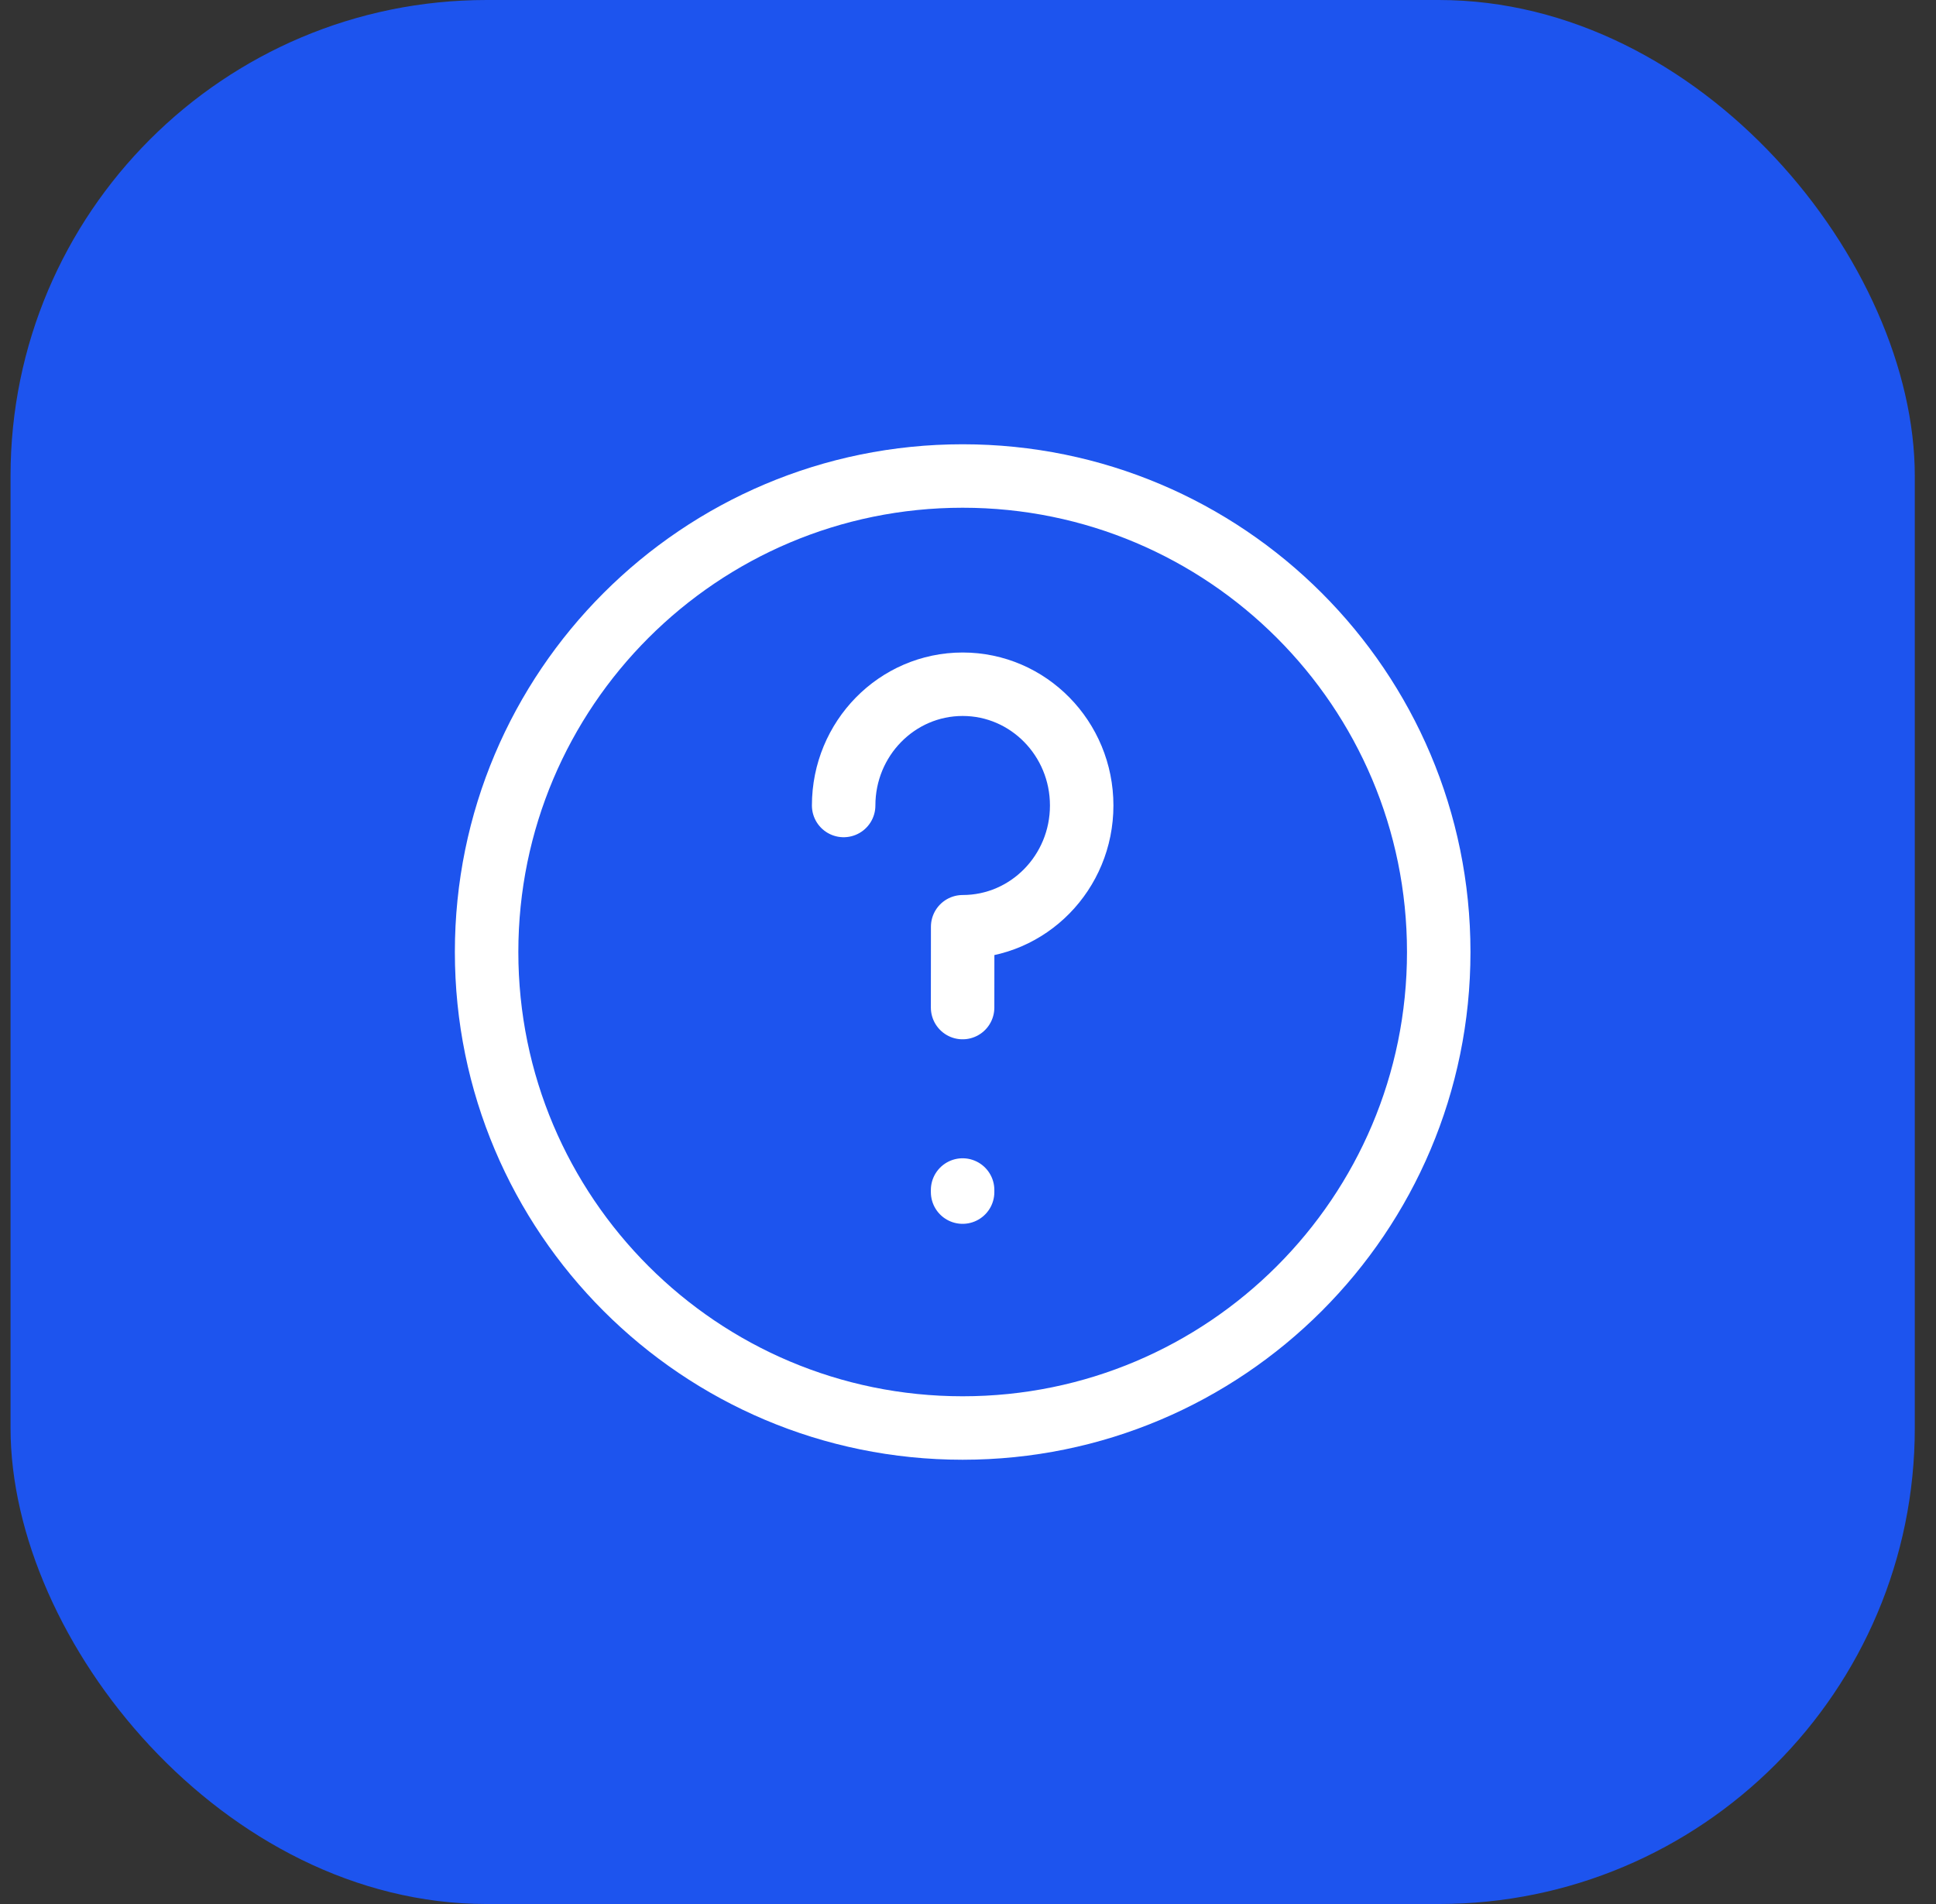
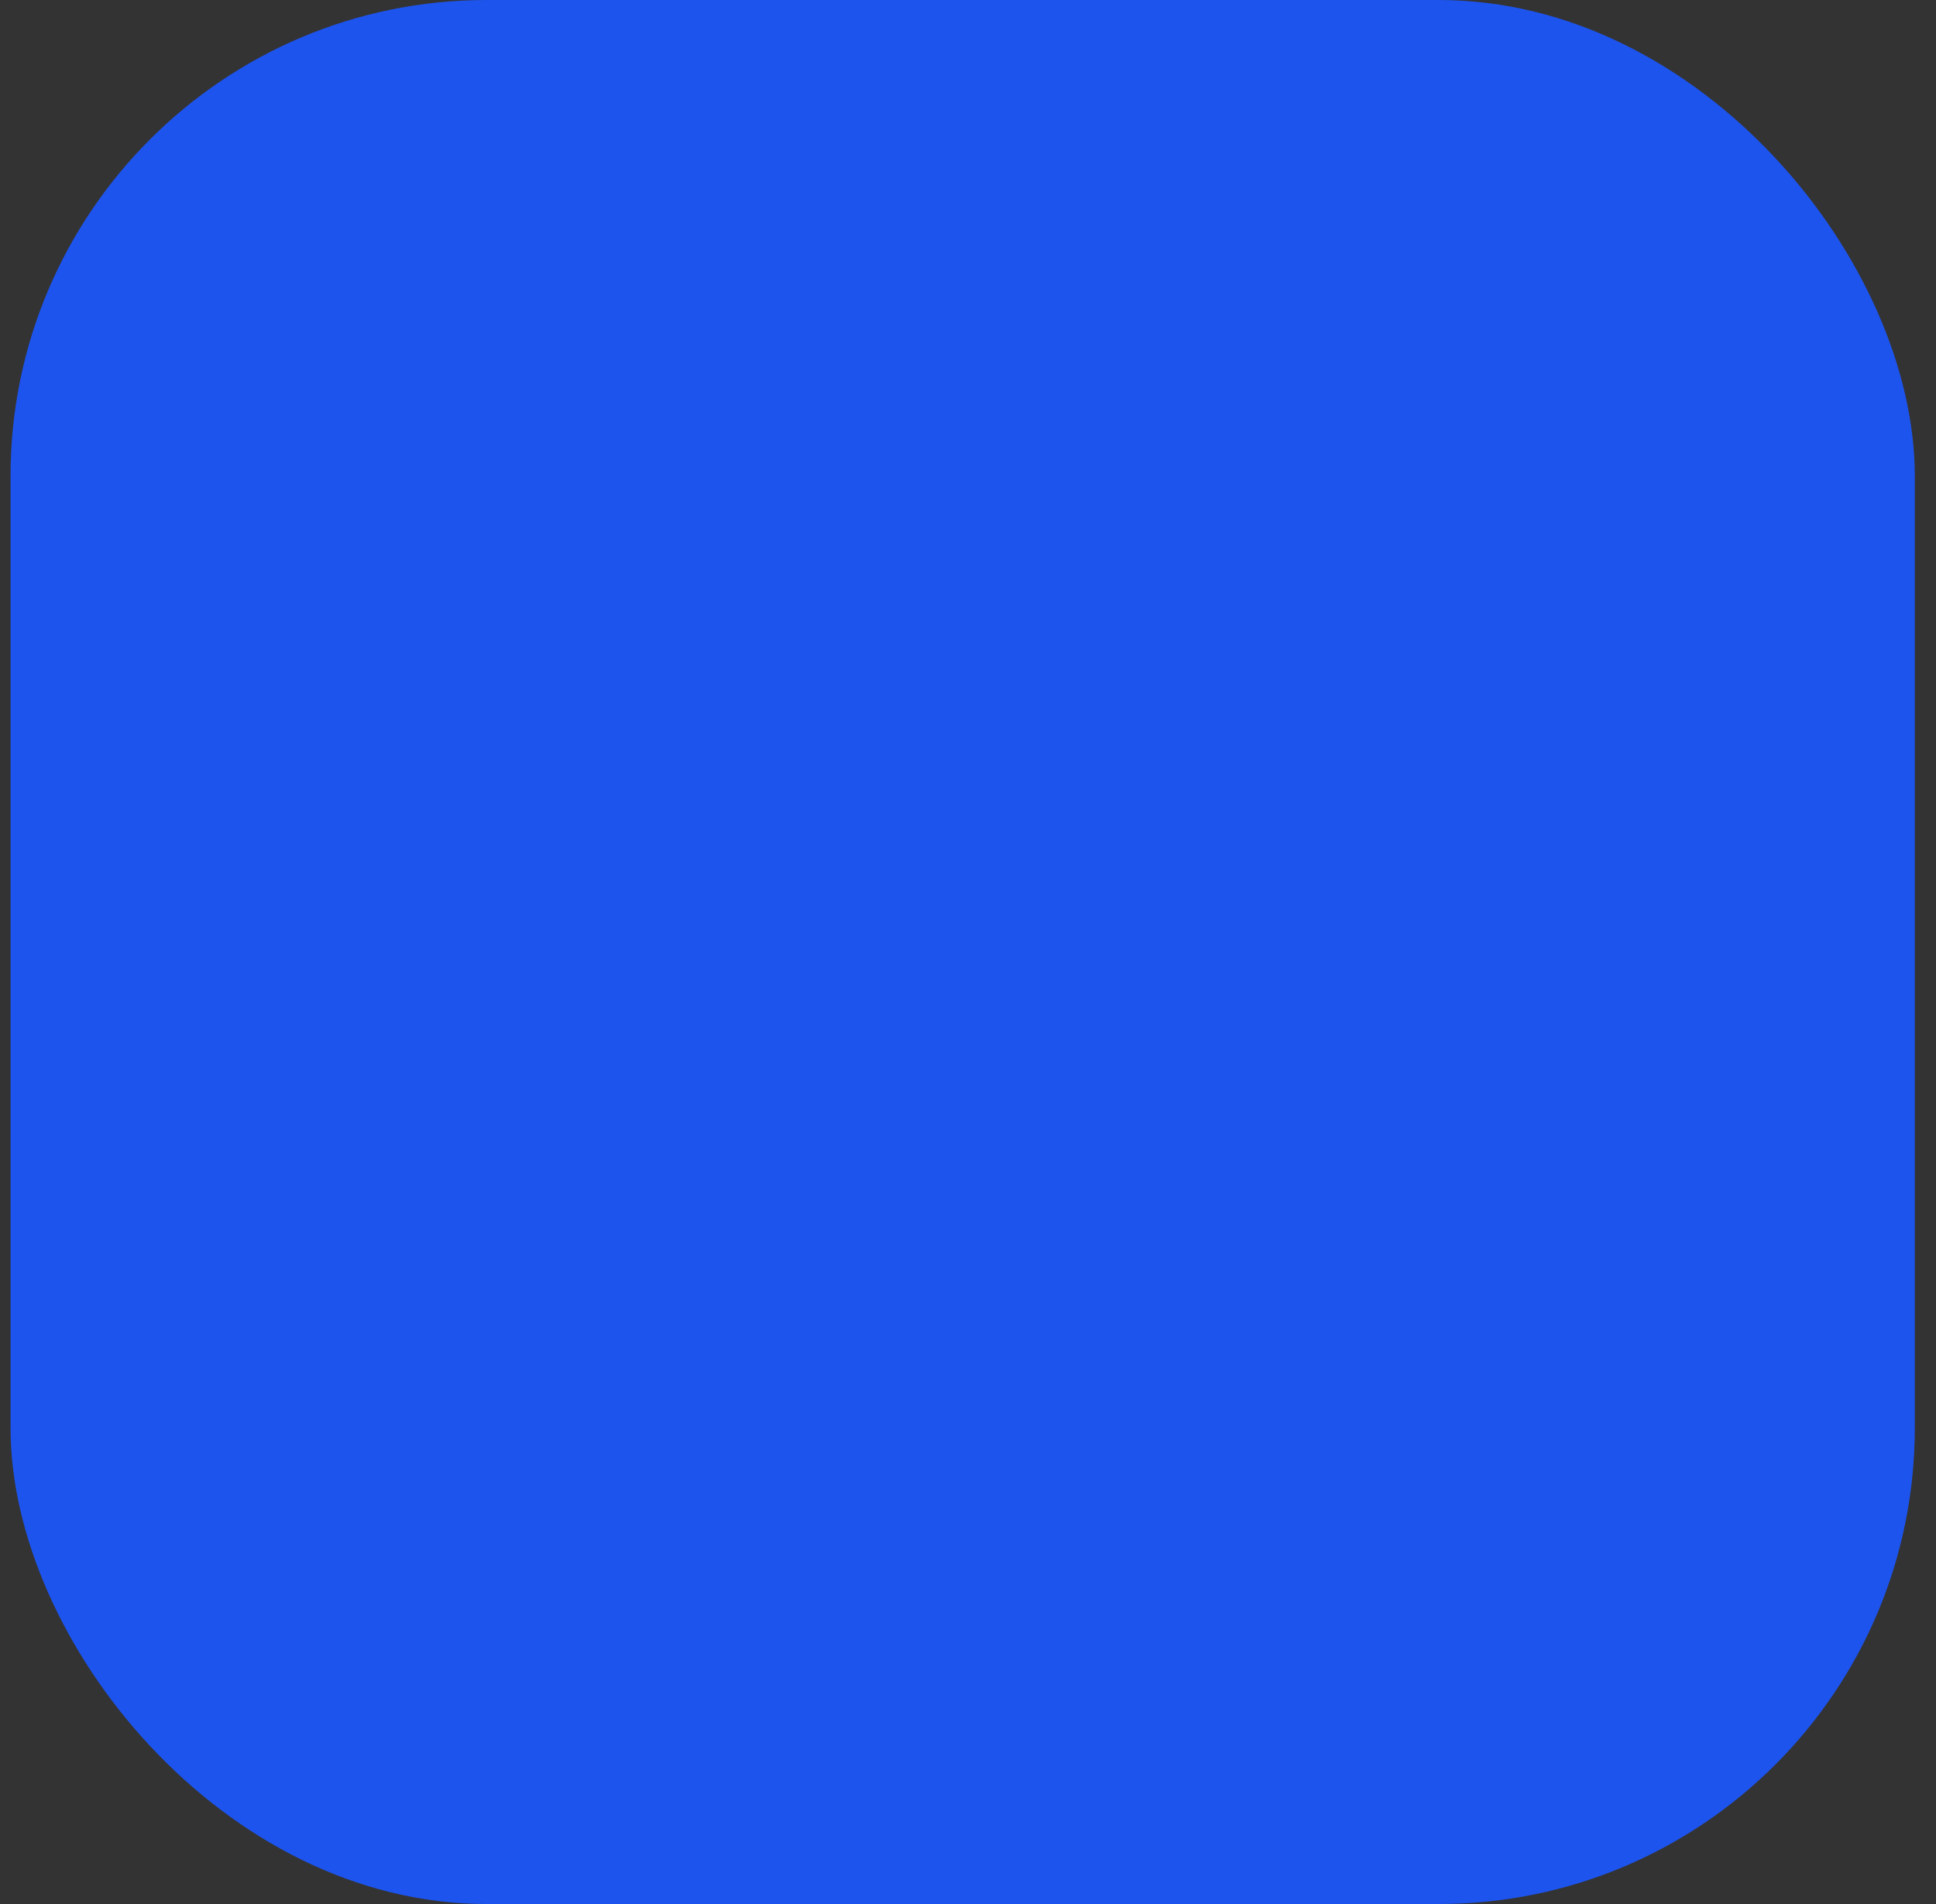
<svg xmlns="http://www.w3.org/2000/svg" width="61" height="60" viewBox="0 0 61 60" fill="none">
  <rect x="0" y="0" width="61" height="60" fill="#333333" stroke="none" />
  <g id="help-circle-contained">
    <rect x="0.332" width="60" height="60" rx="15" fill="#1D54EE" />
-     <path id="Icon" d="M30.33 37.5V37.566M26.582 25.383C26.582 23.273 28.261 21.562 30.332 21.562C32.403 21.562 34.082 23.273 34.082 25.383C34.082 27.494 32.403 29.204 30.332 29.204C30.332 29.204 30.33 30.345 30.33 31.751M45.332 30C45.332 38.284 38.616 45 30.332 45C22.048 45 15.332 38.284 15.332 30C15.332 21.716 22.048 15 30.332 15C38.616 15 45.332 21.716 45.332 30Z" stroke="white" stroke-width="2" stroke-linecap="round" stroke-linejoin="round" />
  </g>
</svg>